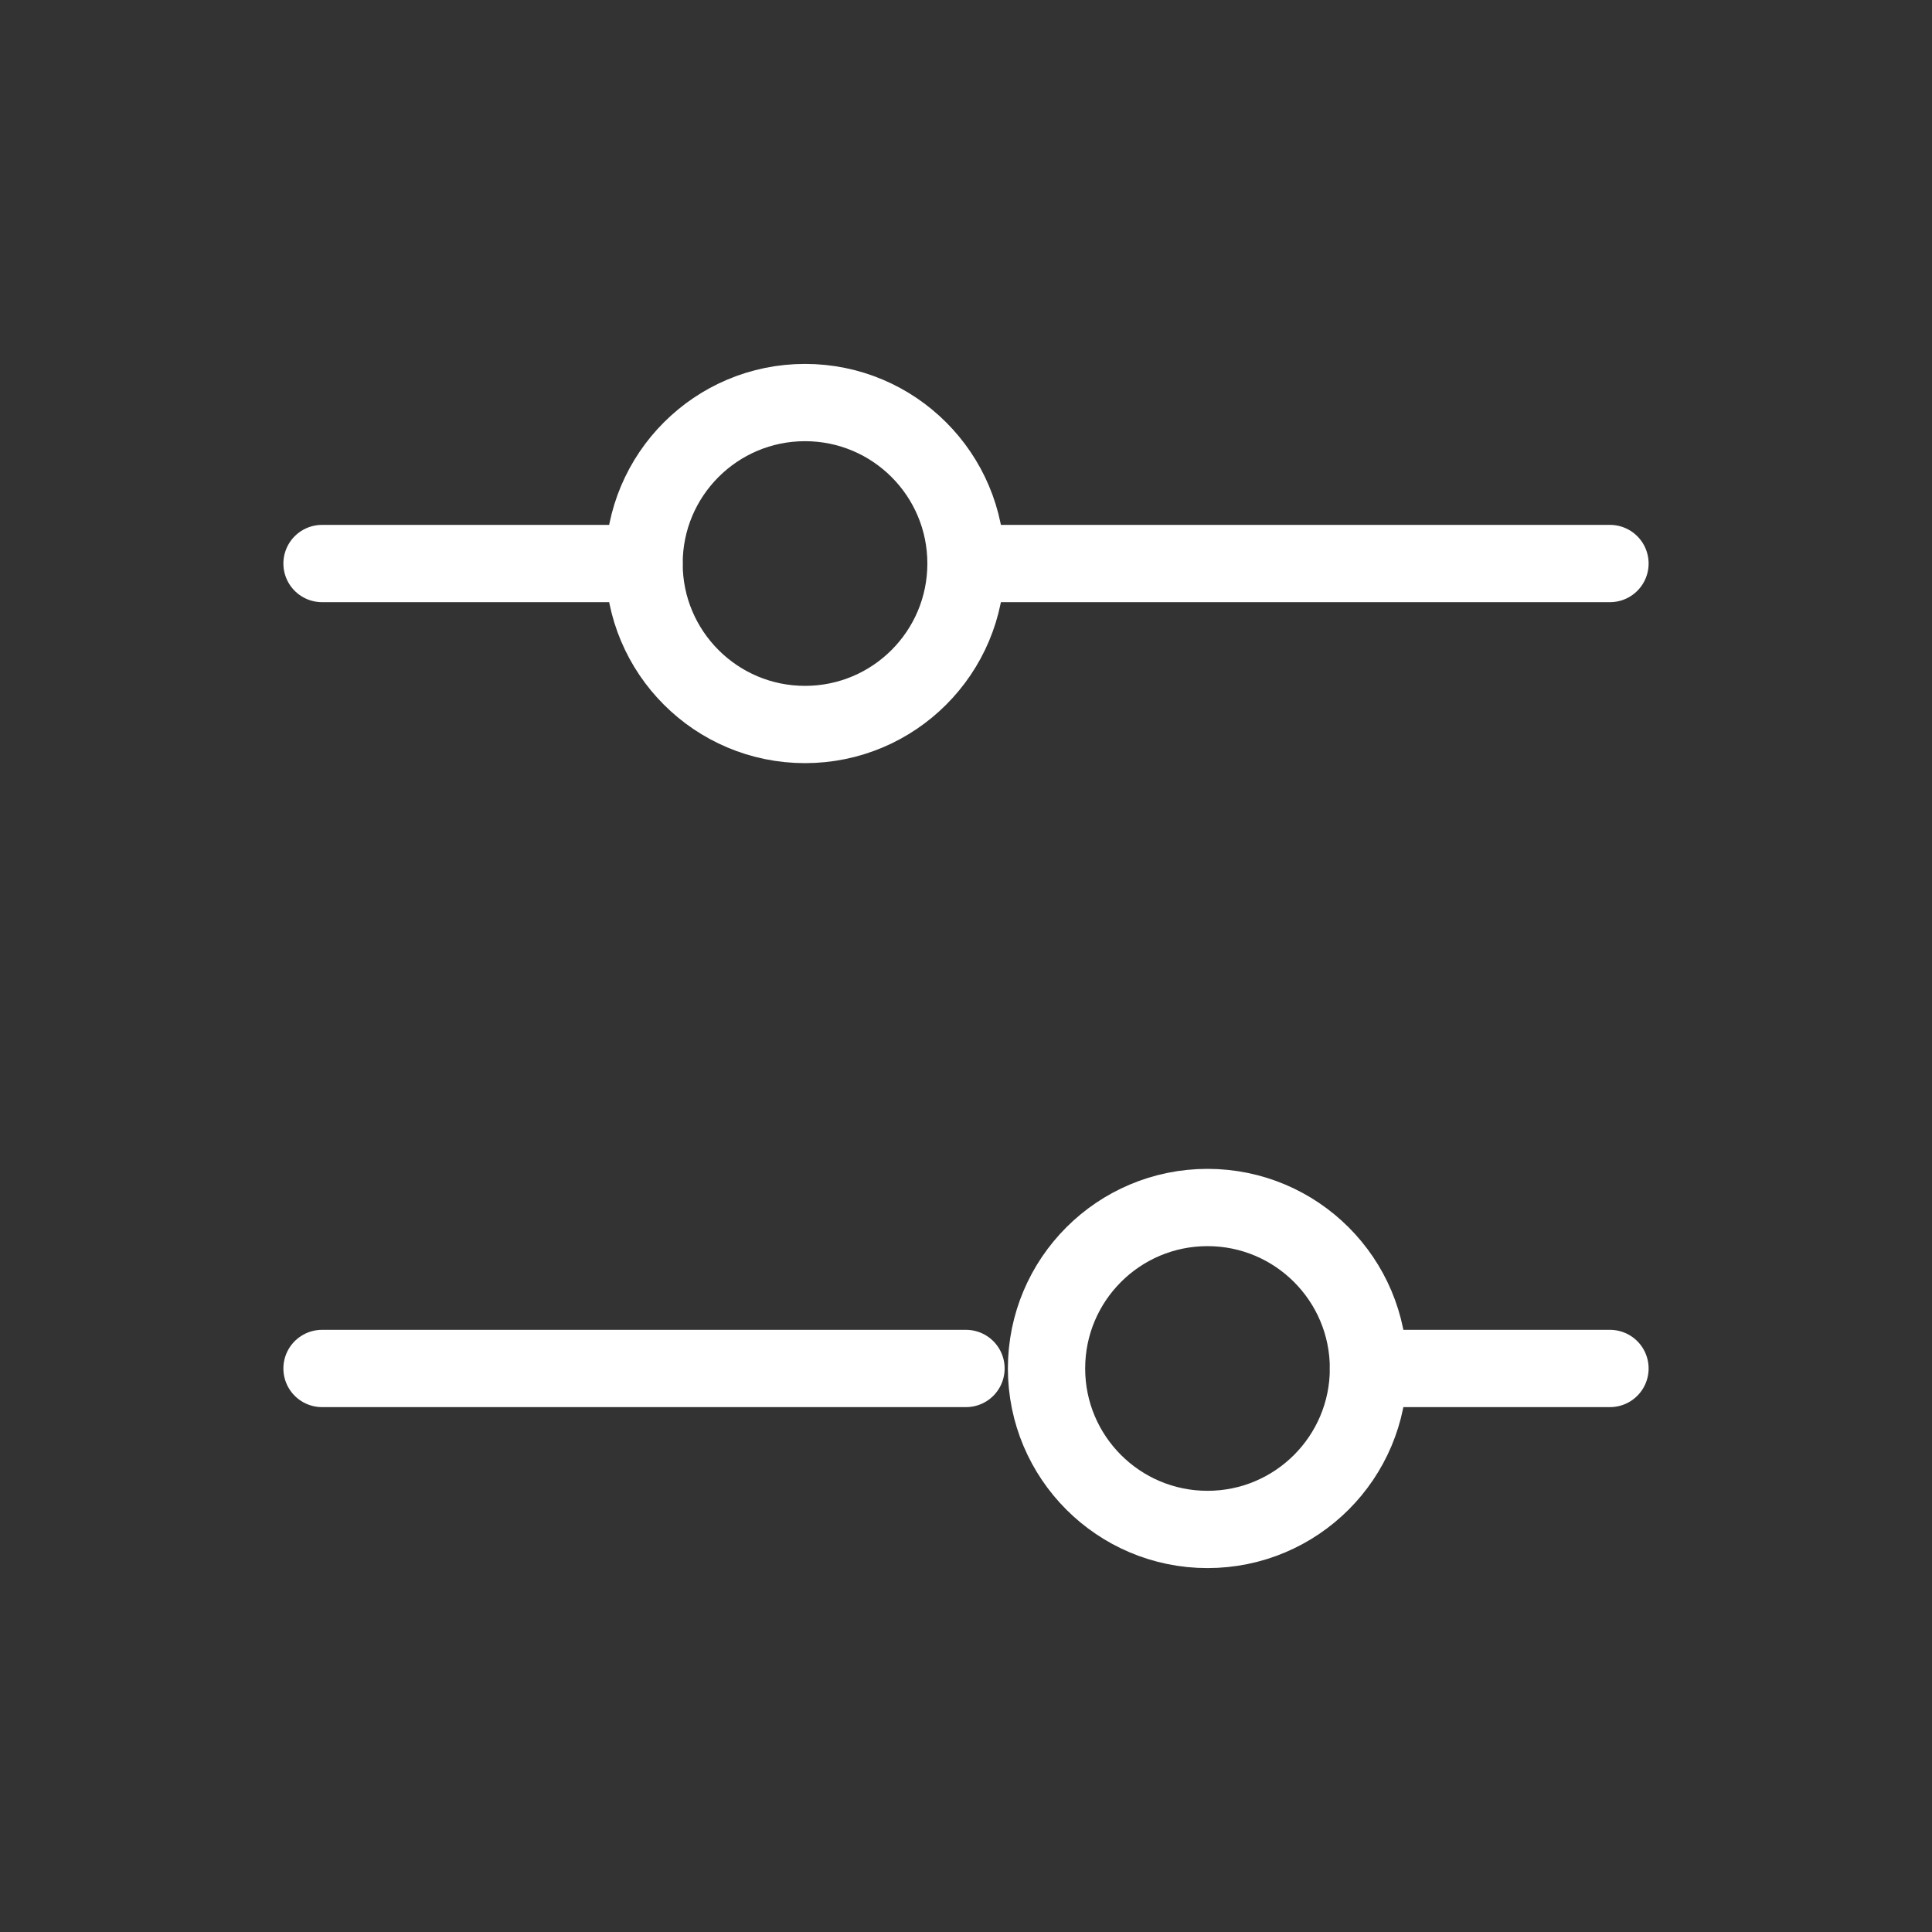
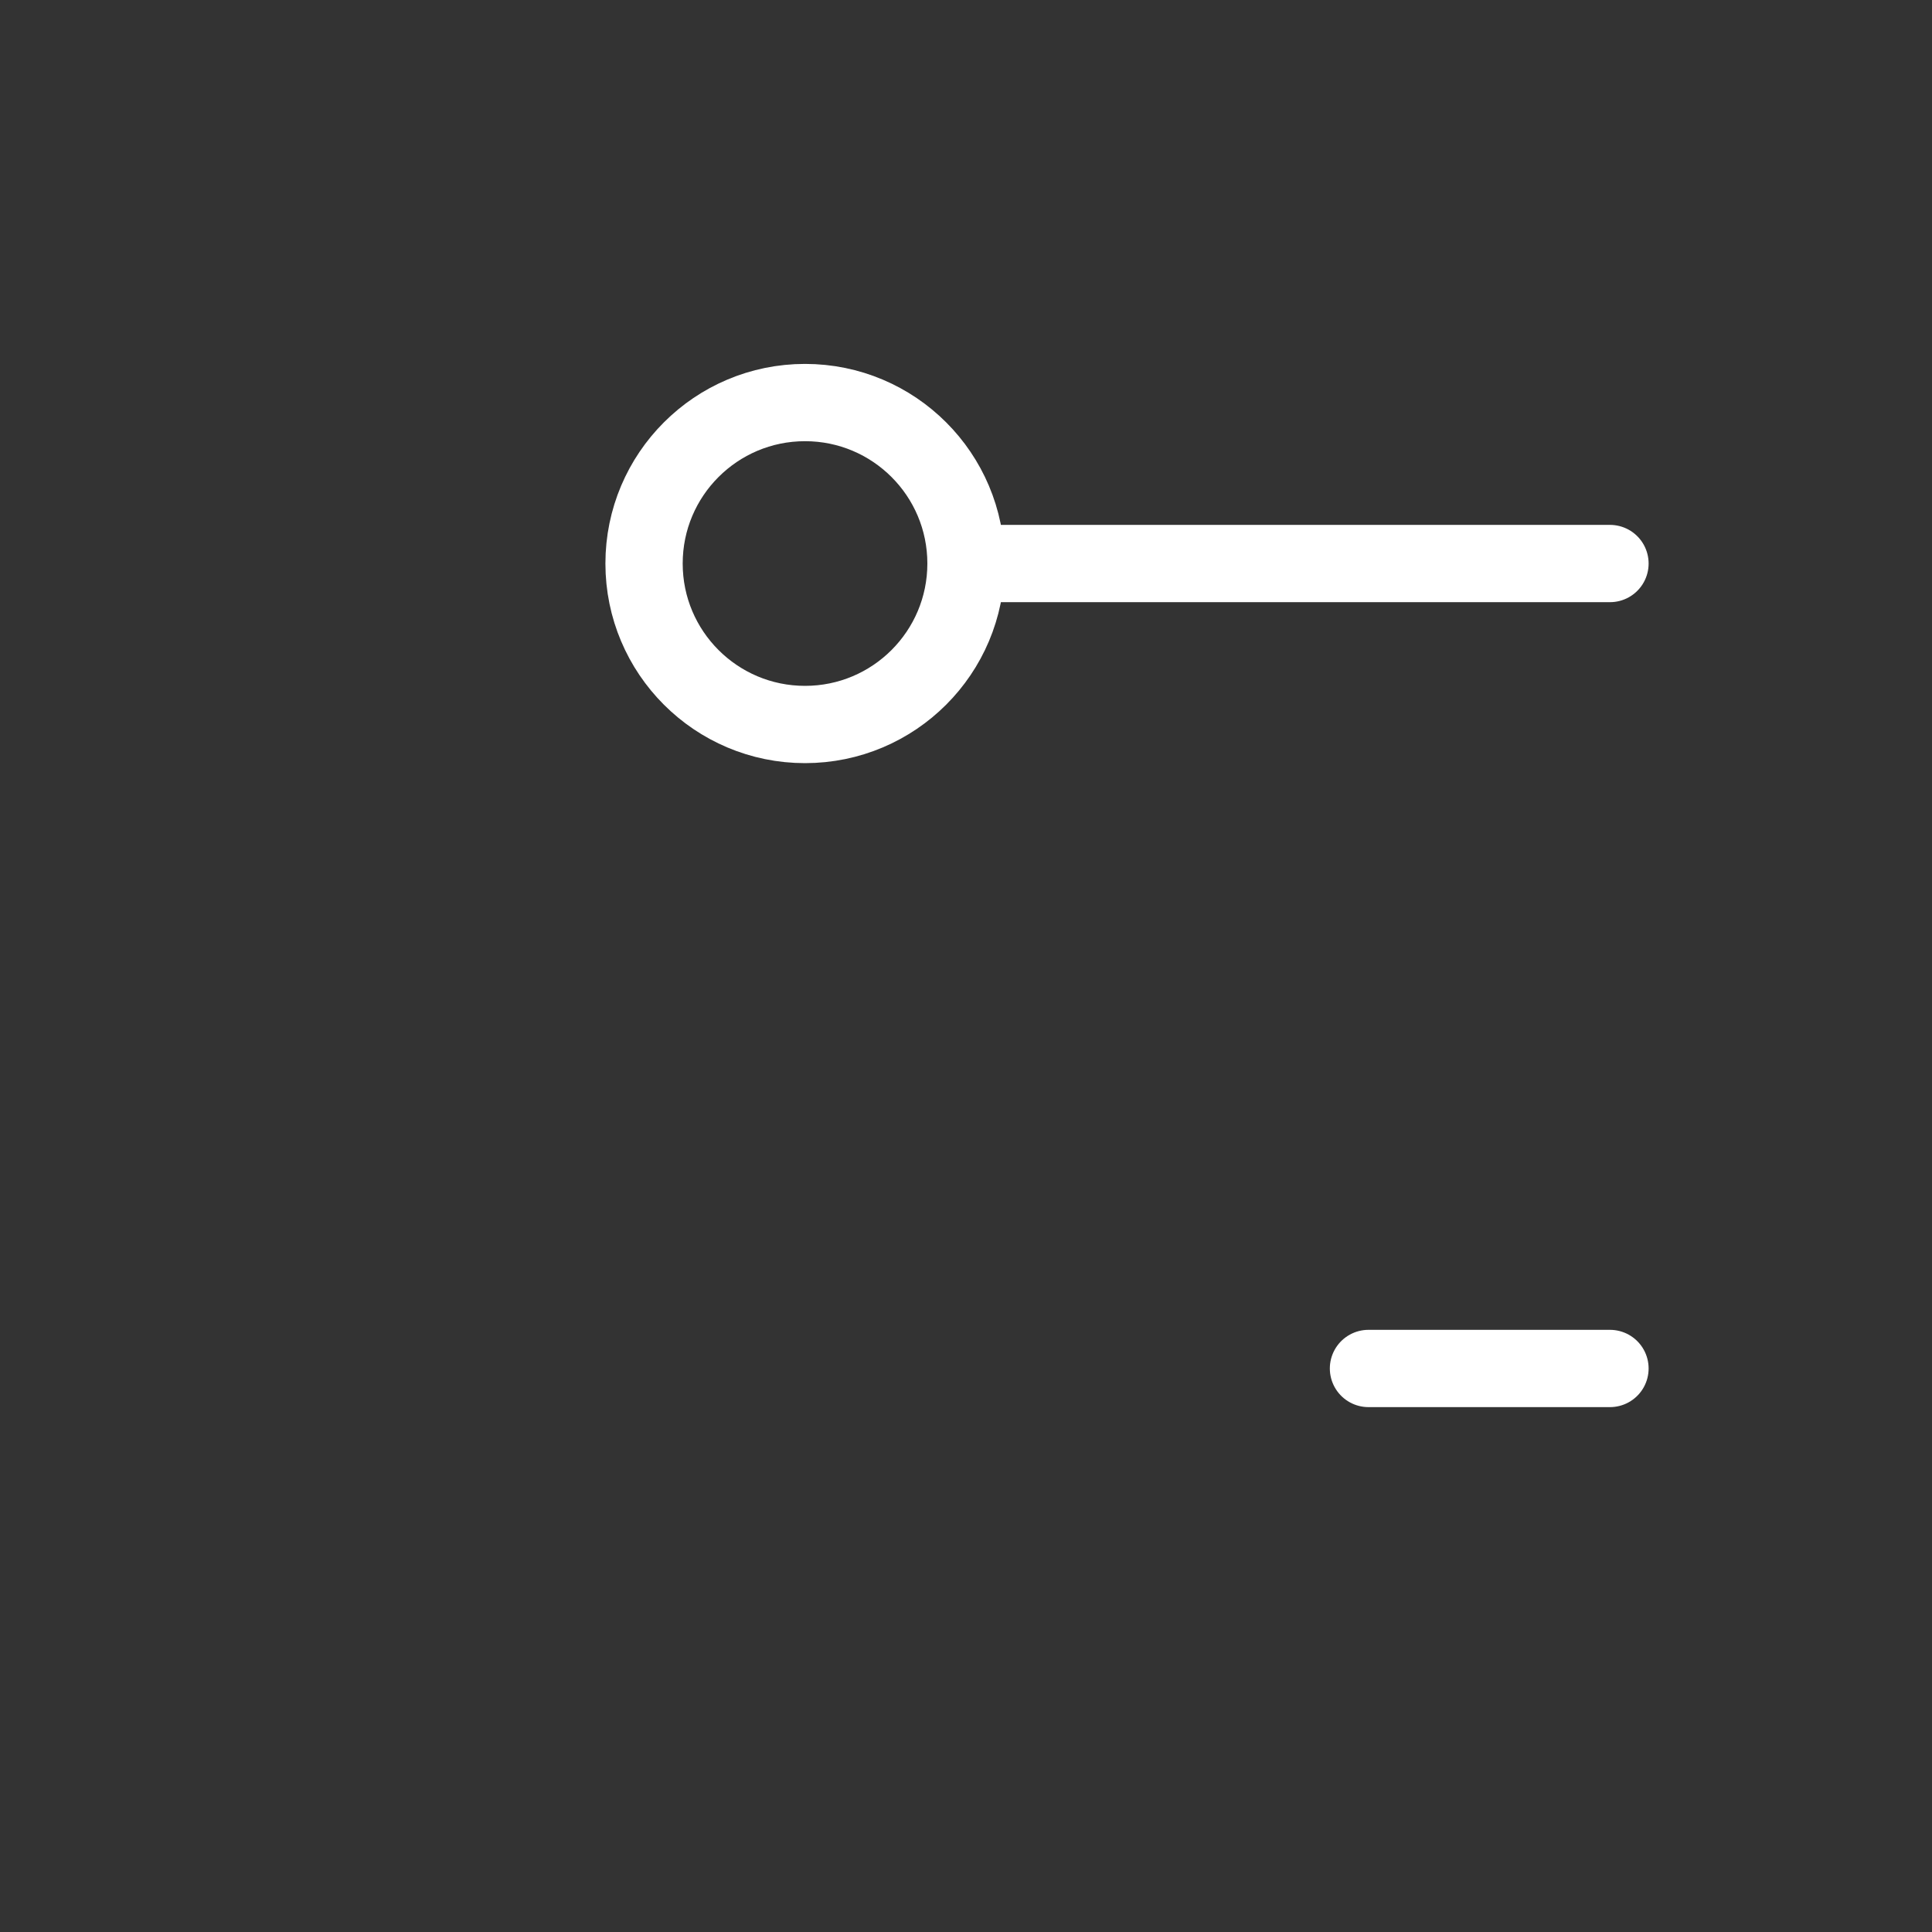
<svg xmlns="http://www.w3.org/2000/svg" width="25" height="25" viewBox="0 0 25 25" fill="none">
  <rect x="0" y="0" width="25" height="25" fill="#333333" stroke="none" />
  <path d="M12.5 7.292L20.833 7.292" stroke="white" stroke-linecap="round" />
-   <path d="M4.167 7.292L8.333 7.292" stroke="white" stroke-linecap="round" />
  <path d="M17.708 17.708L20.833 17.708" stroke="white" stroke-linecap="round" />
-   <path d="M4.167 17.708L12.5 17.708" stroke="white" stroke-linecap="round" />
  <circle cx="10.417" cy="7.292" r="2.083" transform="rotate(90 10.417 7.292)" stroke="white" stroke-linecap="round" />
-   <ellipse cx="15.625" cy="17.708" rx="2.083" ry="2.083" transform="rotate(90 15.625 17.708)" stroke="white" stroke-linecap="round" />
</svg>